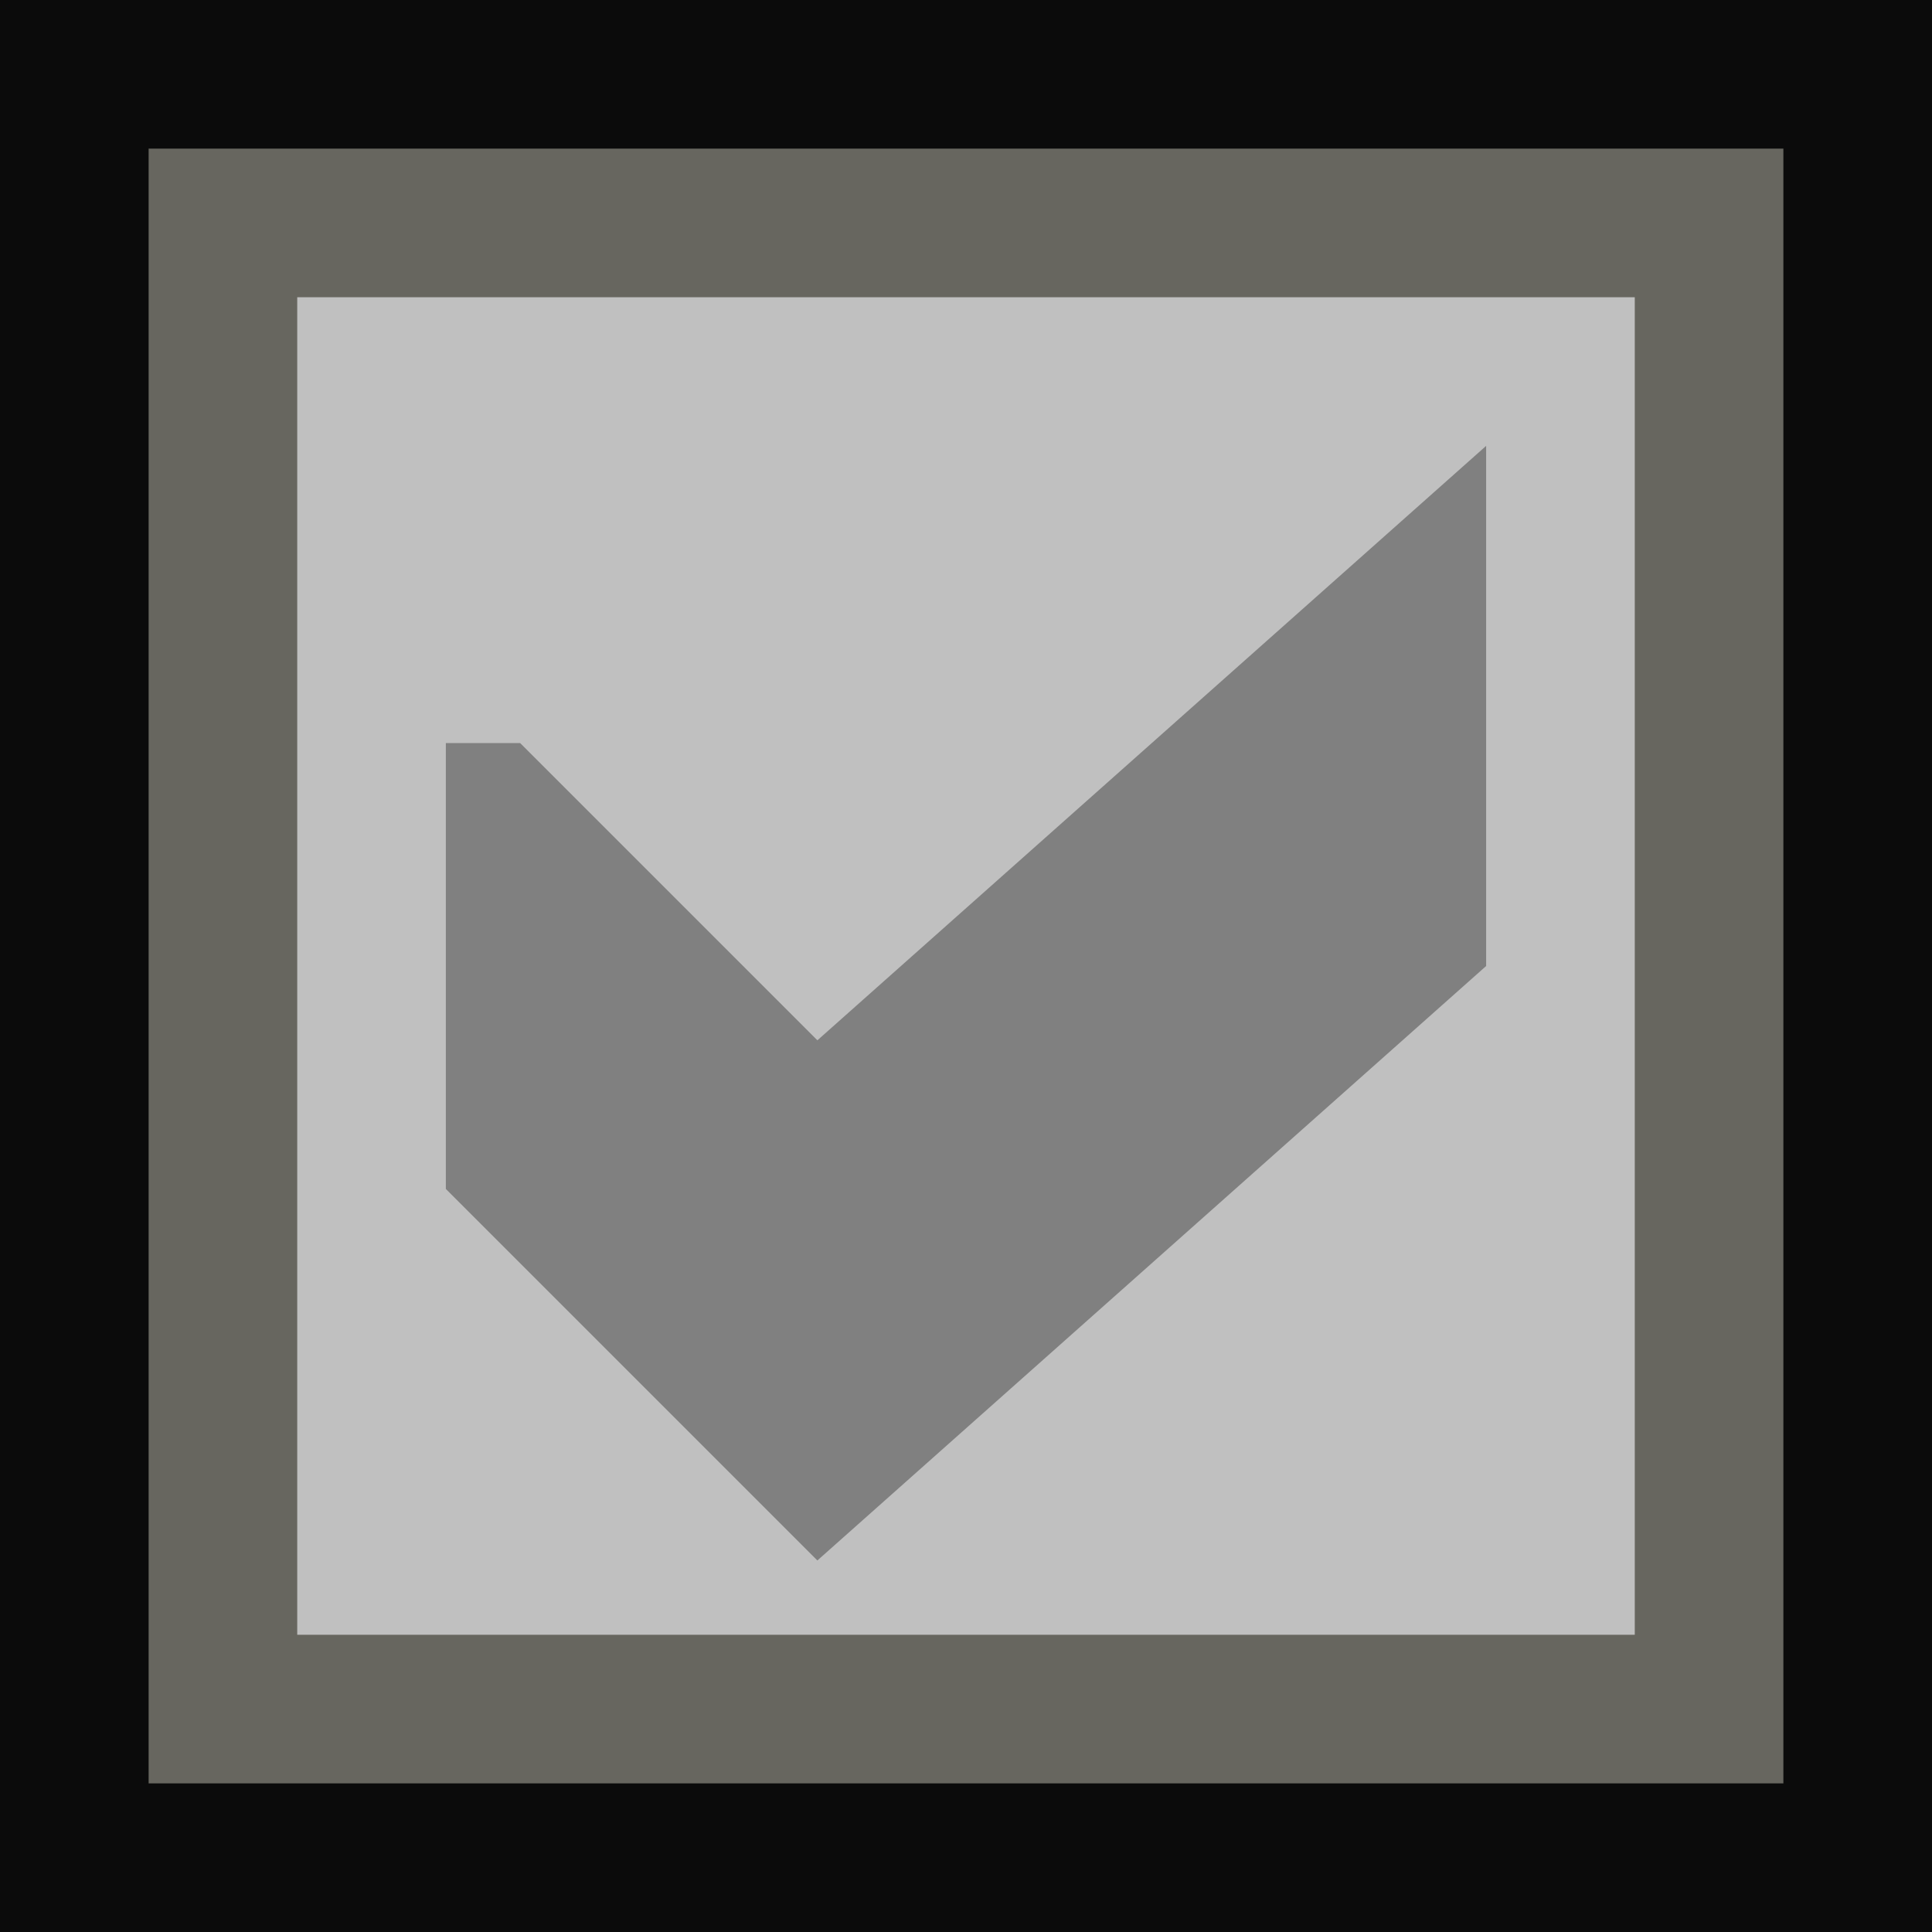
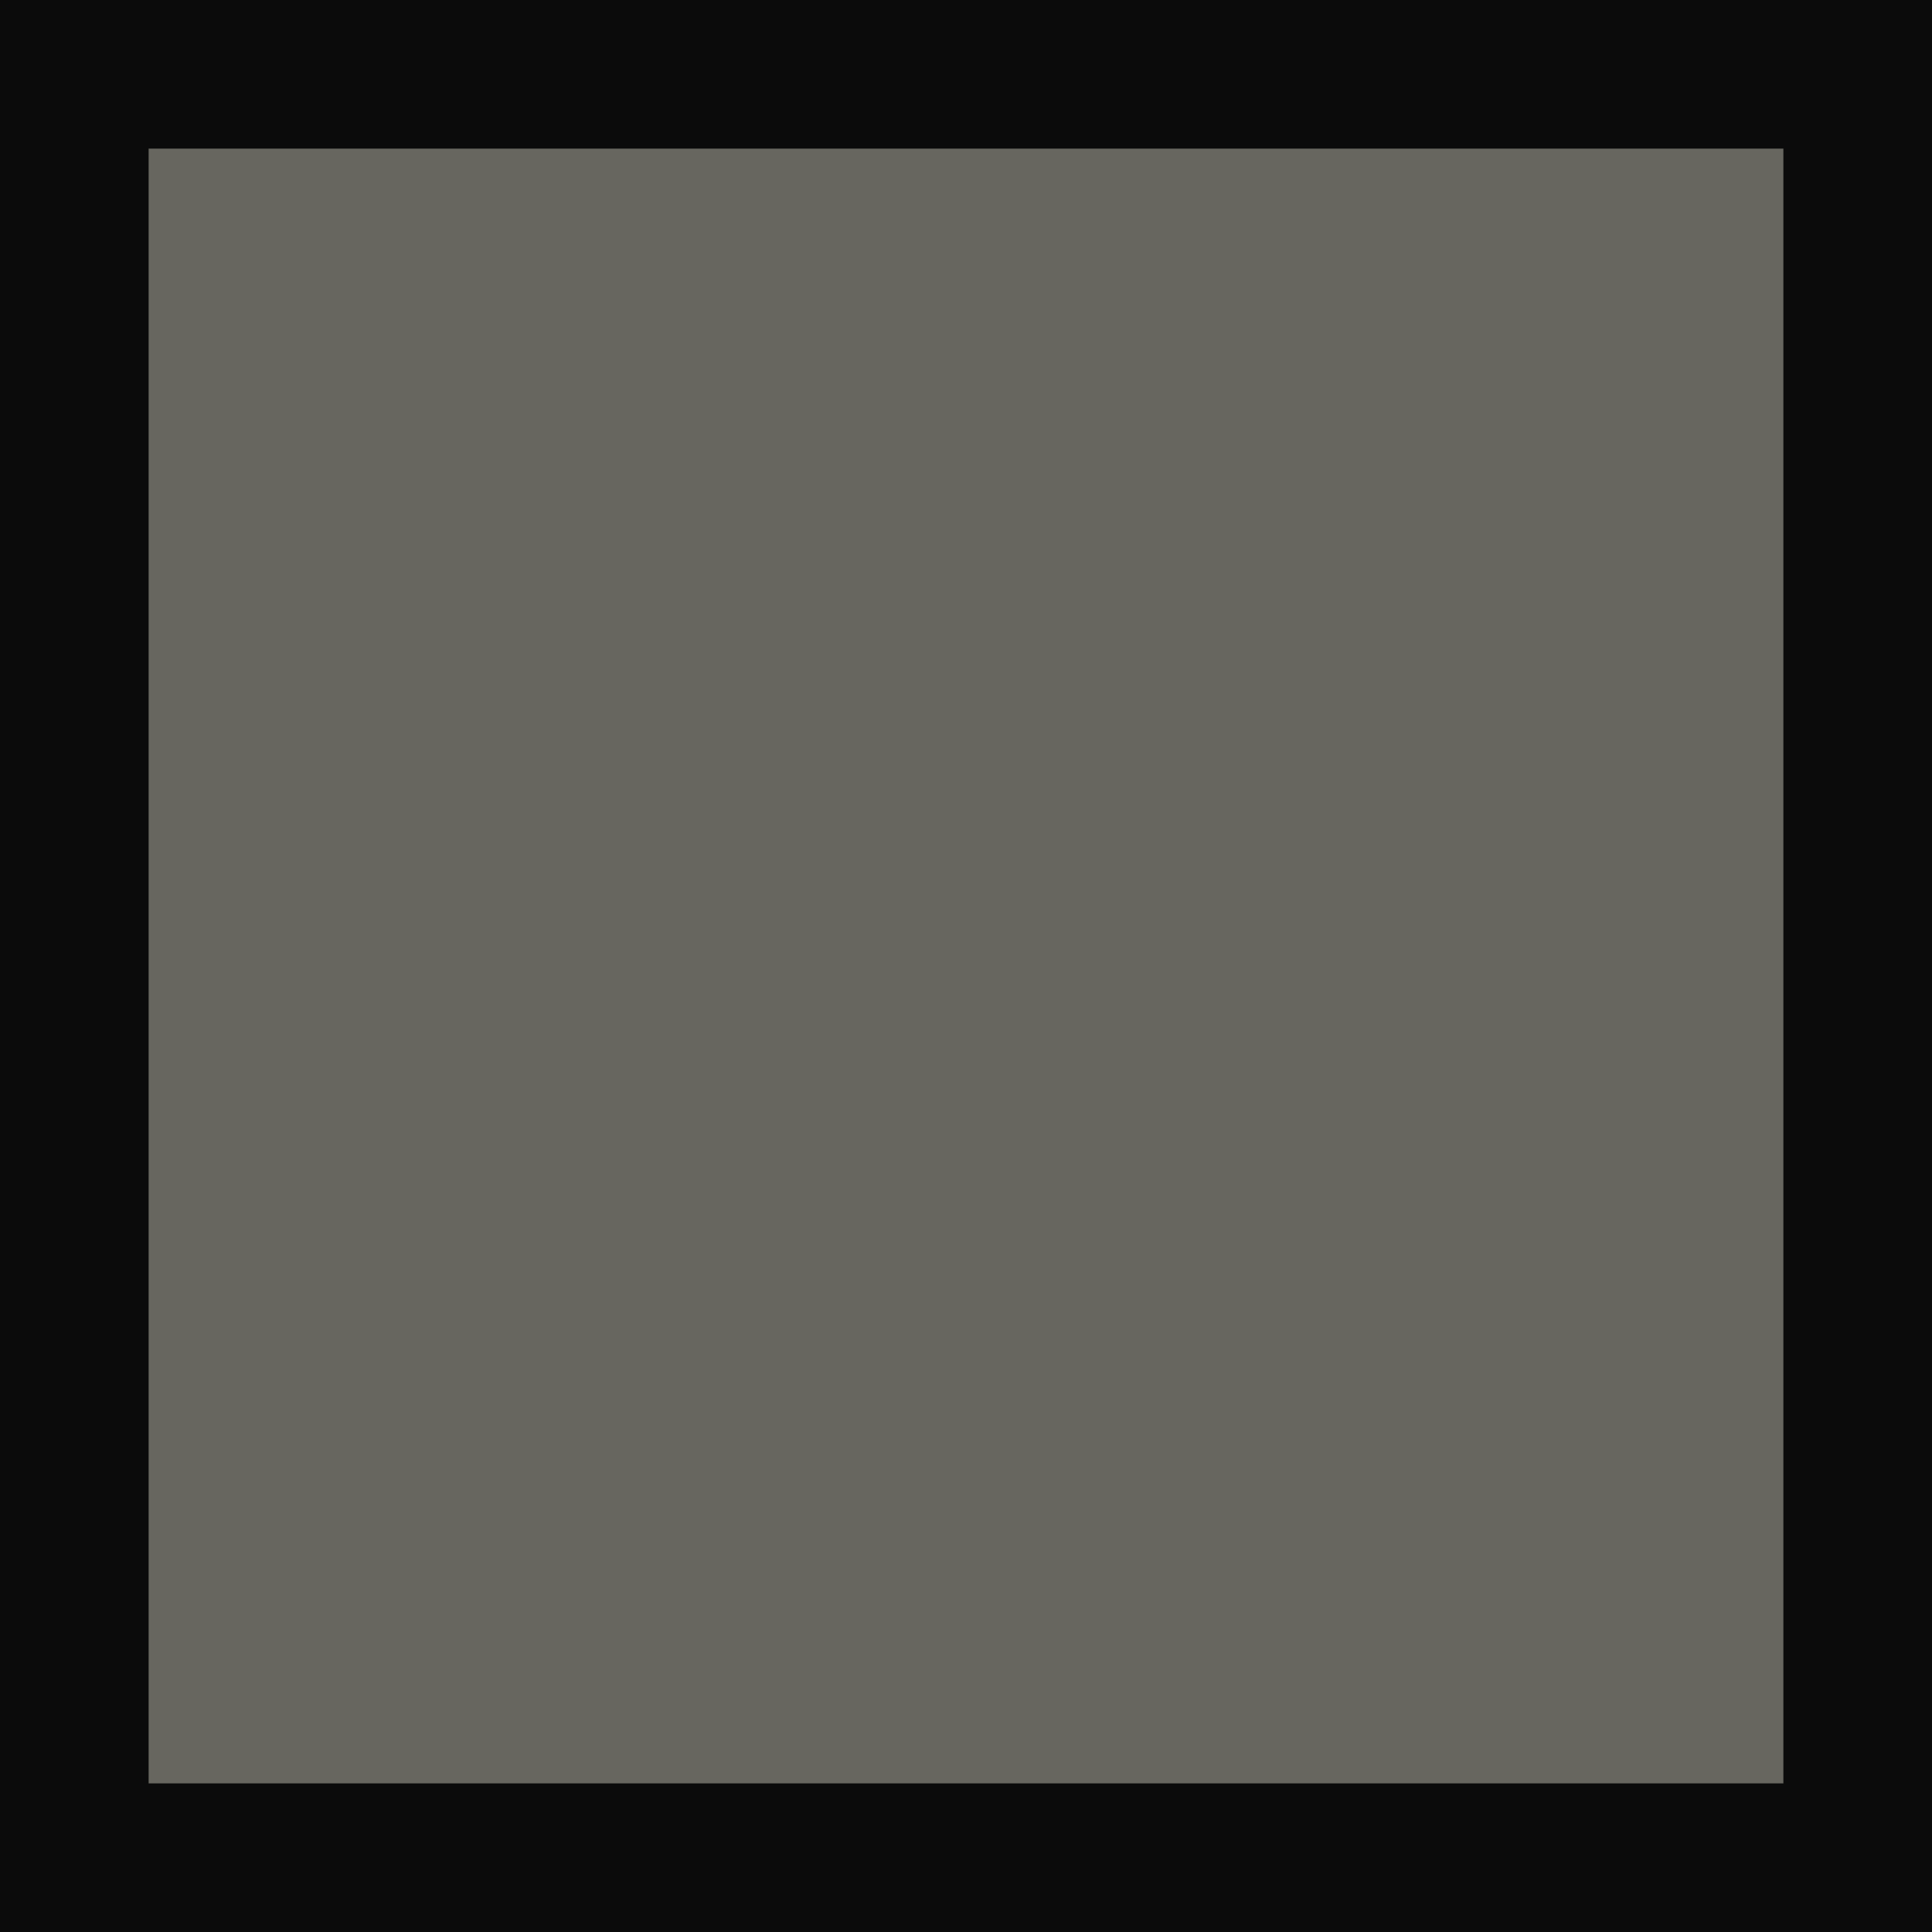
<svg xmlns="http://www.w3.org/2000/svg" height="13" viewBox="0 0 13 13" width="13">
  <path d="m0 0h13v13h-13z" fill="#0b0b0b" />
  <path d="m1 1h11v11h-11z" fill="#67665f" />
-   <path d="m2 2h9v9h-9z" fill="#c0c0c0" />
-   <path d="m3 5v3l2.5 2.5 4.5-4v-3.5l-4.5 4-2-2z" fill="#808080" />
</svg>